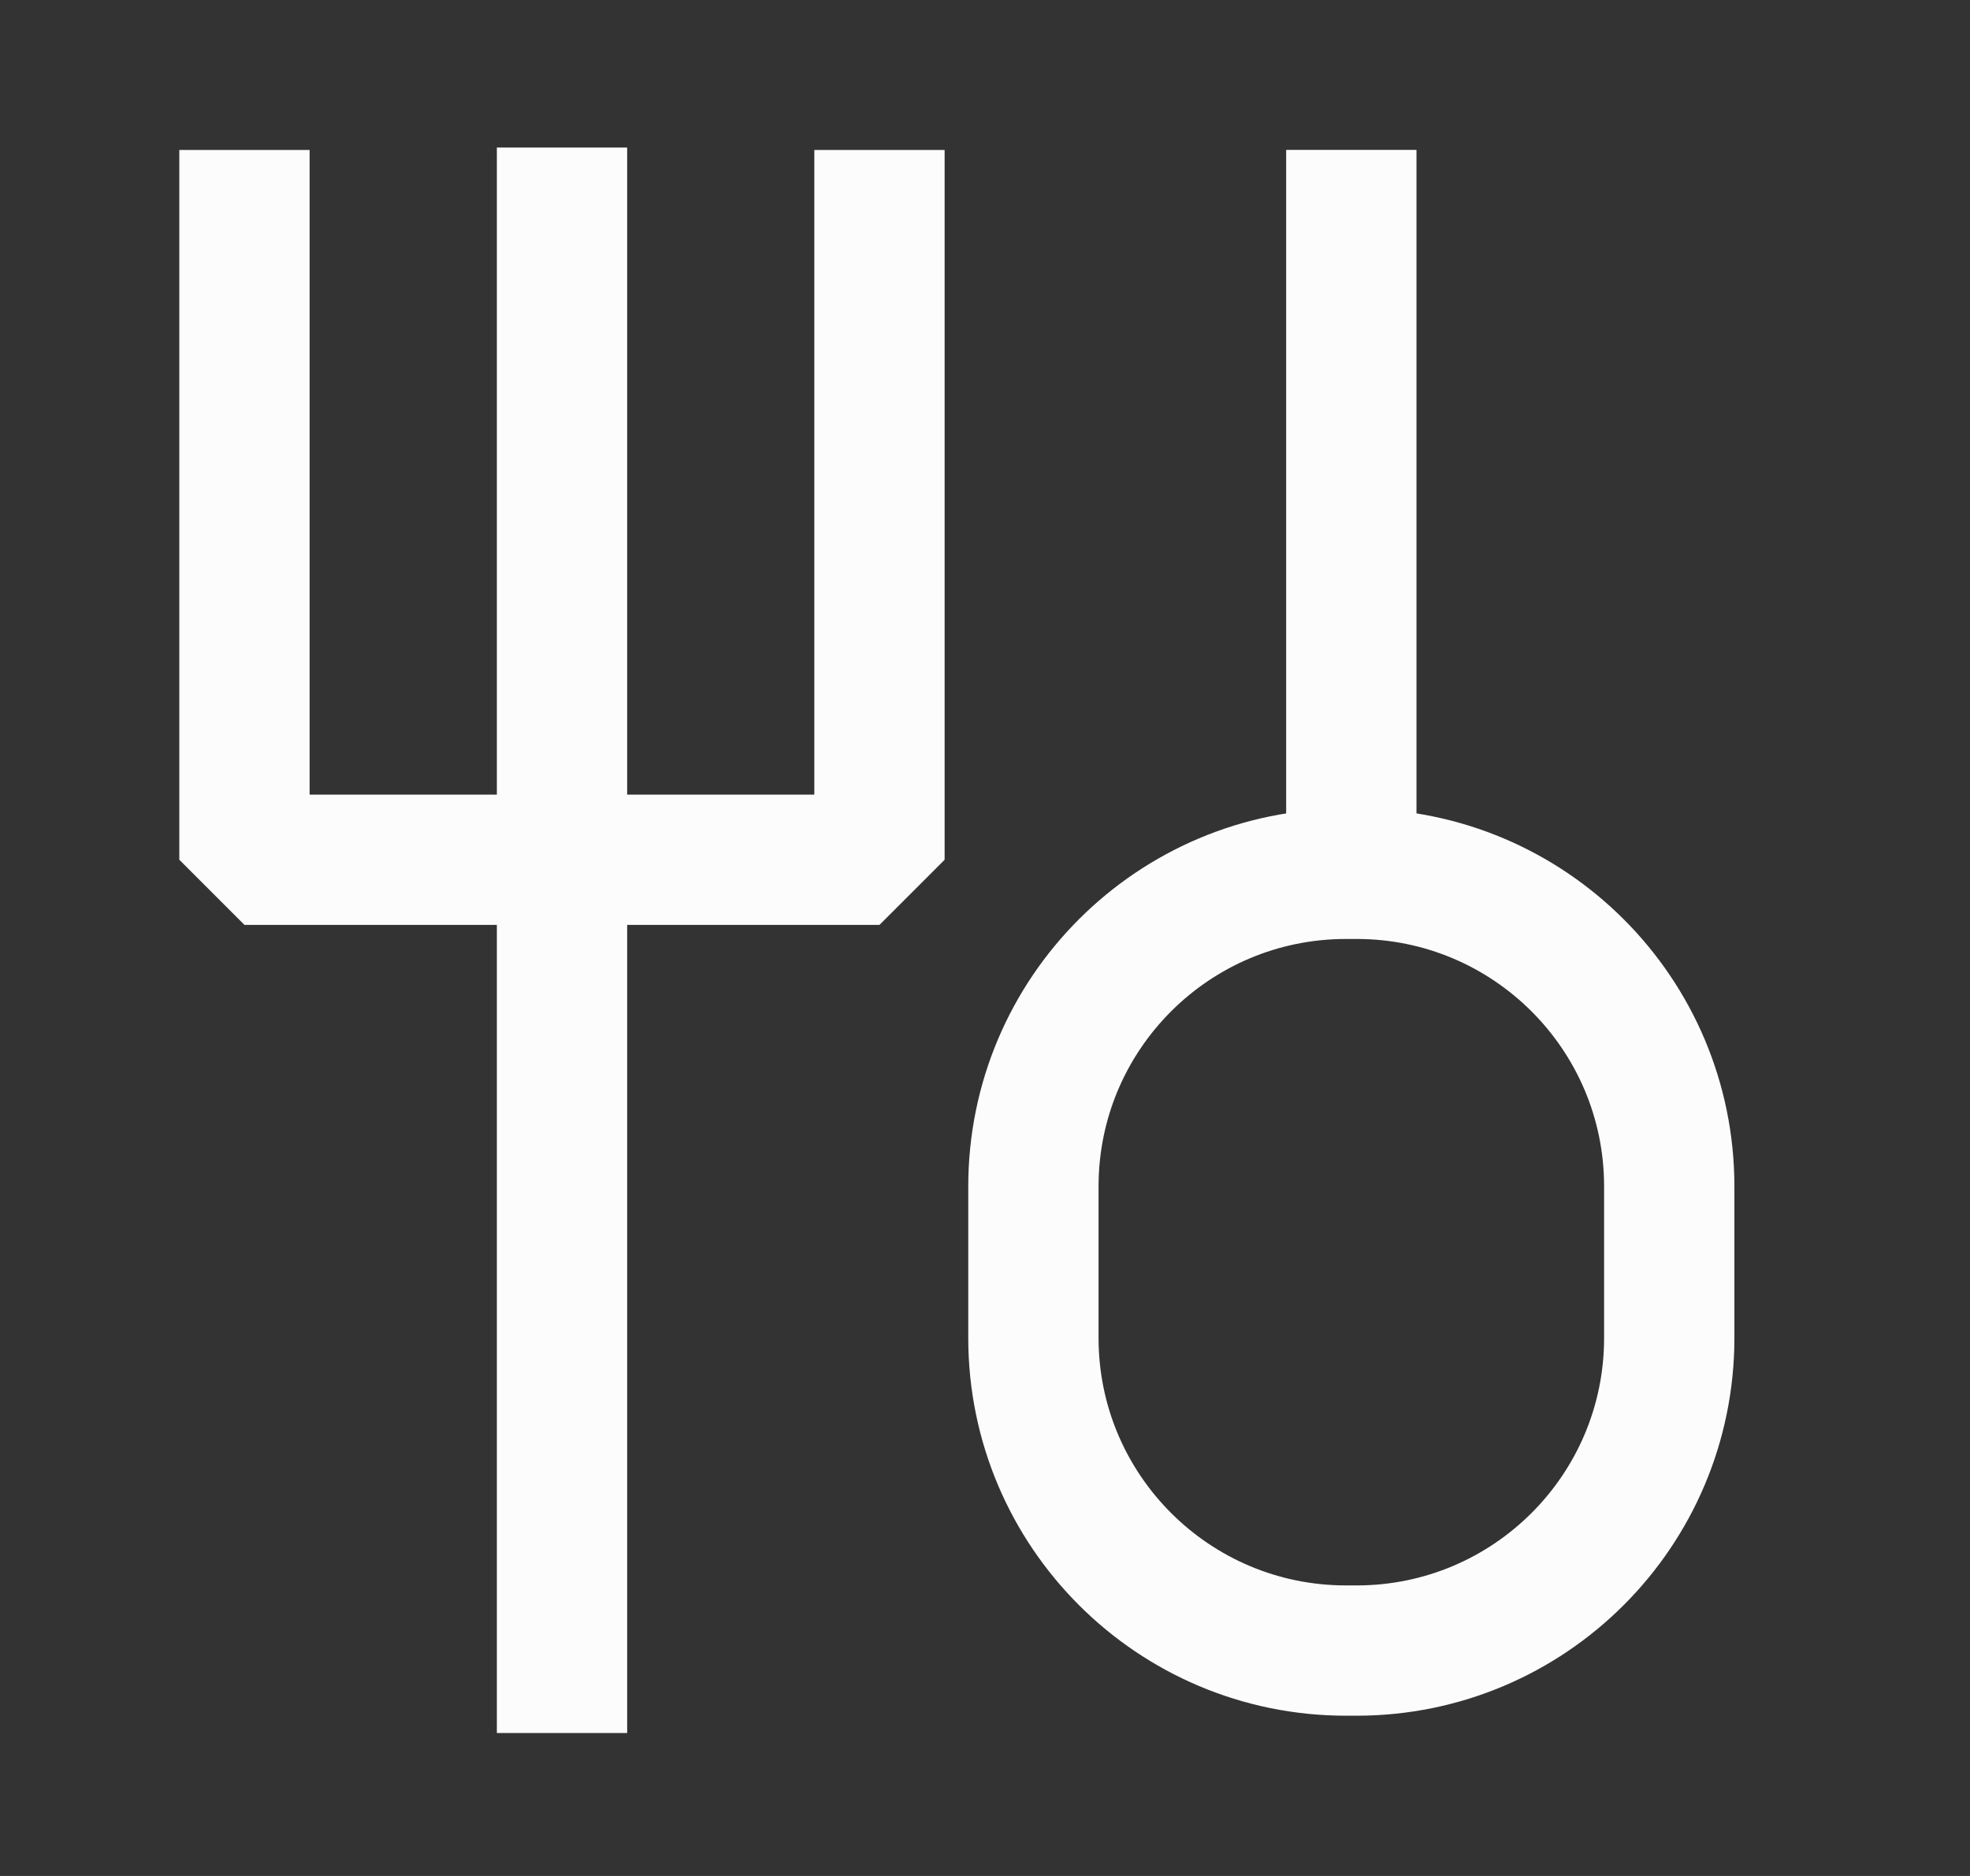
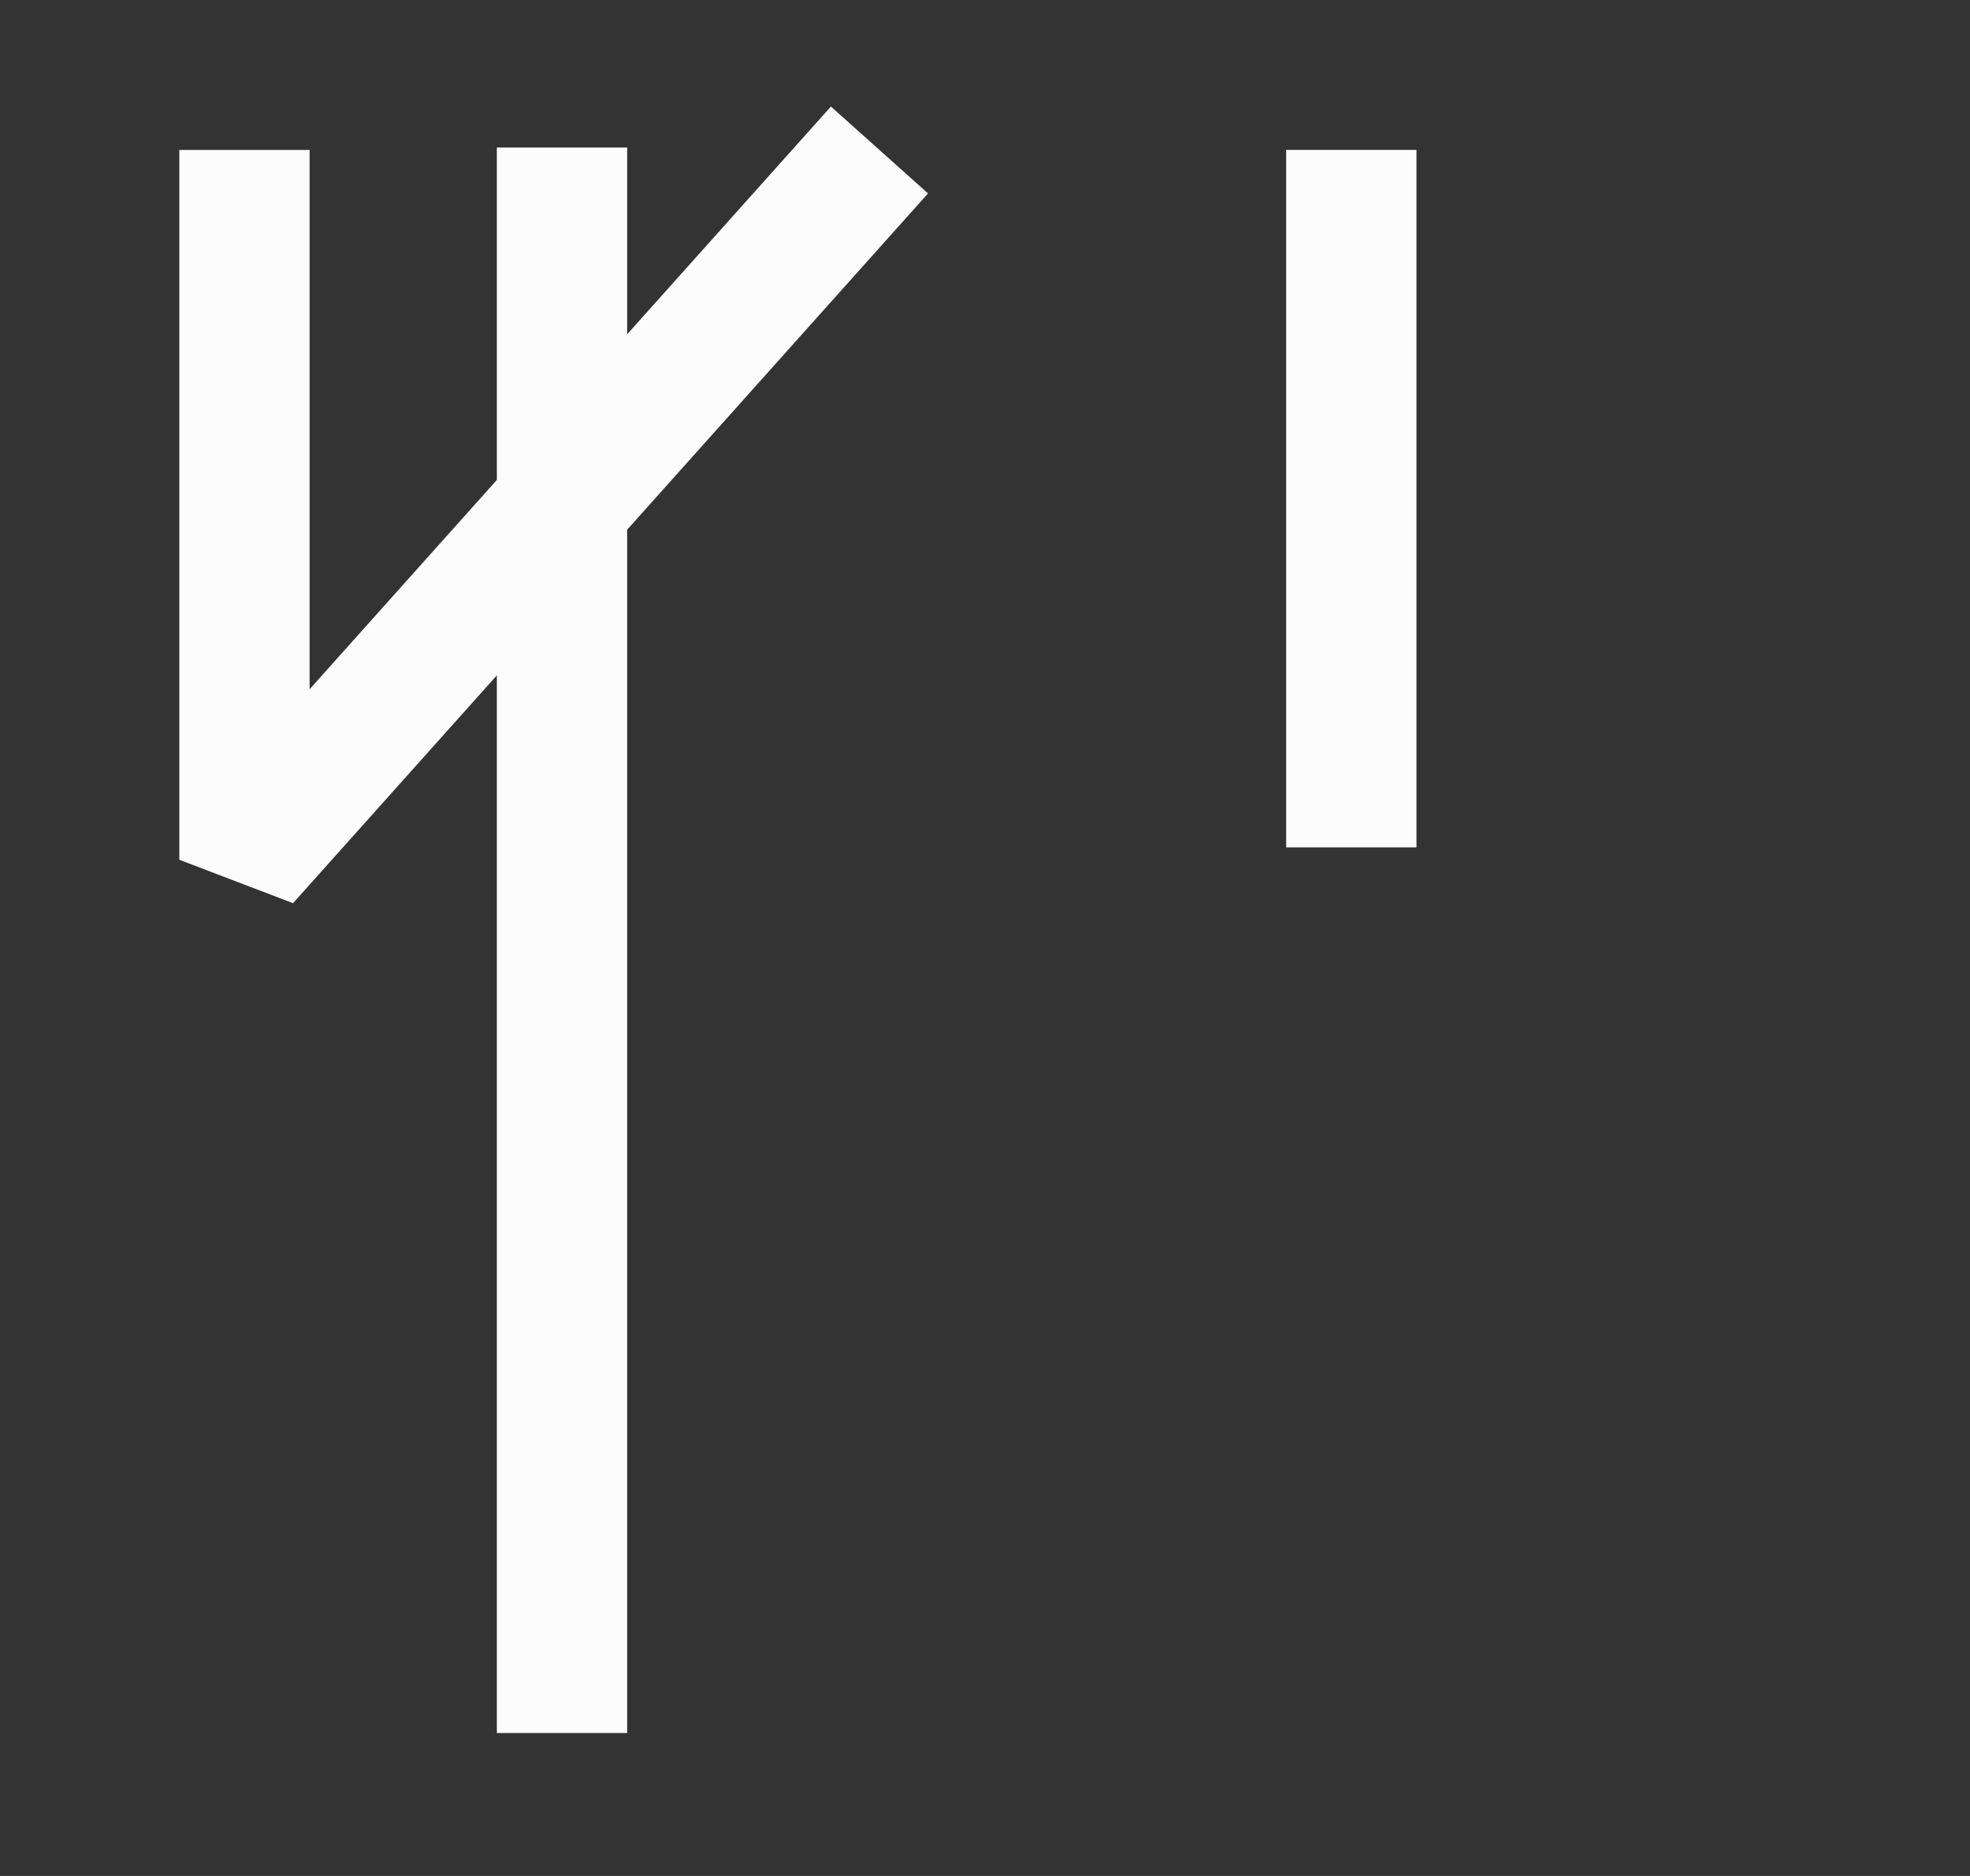
<svg xmlns="http://www.w3.org/2000/svg" width="21" height="20" viewBox="0 0 21 20" fill="none">
  <rect x="0" y="0" width="21" height="20" fill="#333333" stroke="none" />
  <path d="M5.991 1.573L5.991 18.476" stroke="#FCFCFC" stroke-width="1.389" />
  <path d="M14.405 9.034L14.405 1.598" stroke="#FCFCFC" stroke-width="1.389" />
-   <path d="M2.606 1.599C2.606 4.143 2.606 9.166 2.606 9.166L9.375 9.166L9.375 1.599" stroke="#FCFCFC" stroke-width="1.389" stroke-linejoin="bevel" />
-   <path d="M11.016 12.649L11.016 14.264C11.016 16.105 12.508 17.597 14.349 17.597L14.461 17.597C16.302 17.597 17.794 16.105 17.794 14.264L17.794 12.649C17.794 10.808 16.302 9.316 14.461 9.316L14.349 9.316C12.508 9.316 11.016 10.807 11.016 12.649Z" stroke="#FCFCFC" stroke-width="1.389" />
+   <path d="M2.606 1.599C2.606 4.143 2.606 9.166 2.606 9.166L9.375 1.599" stroke="#FCFCFC" stroke-width="1.389" stroke-linejoin="bevel" />
</svg>